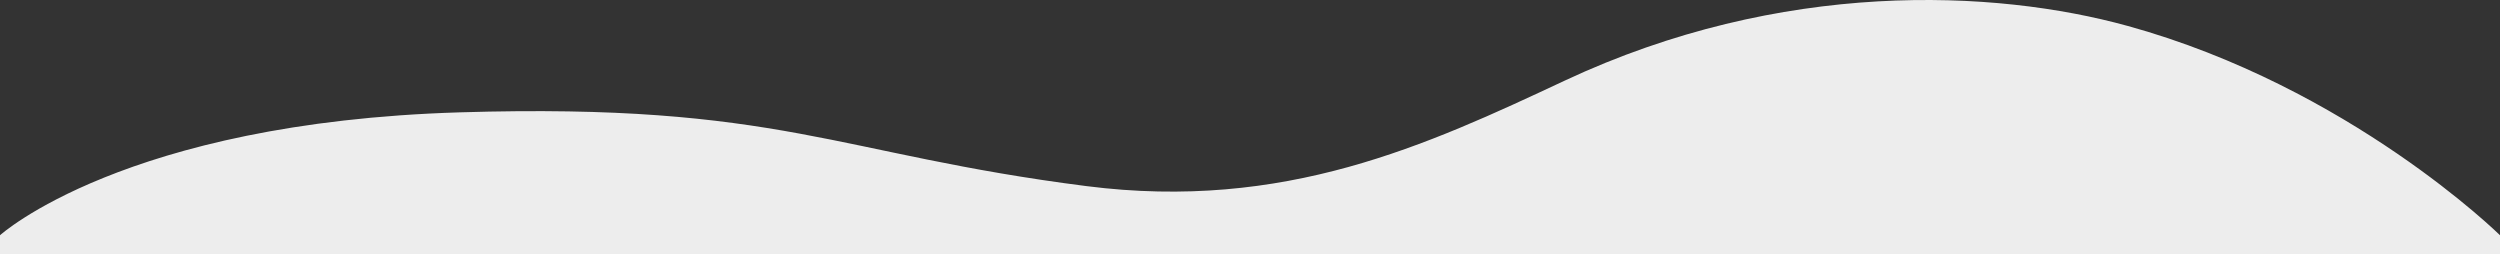
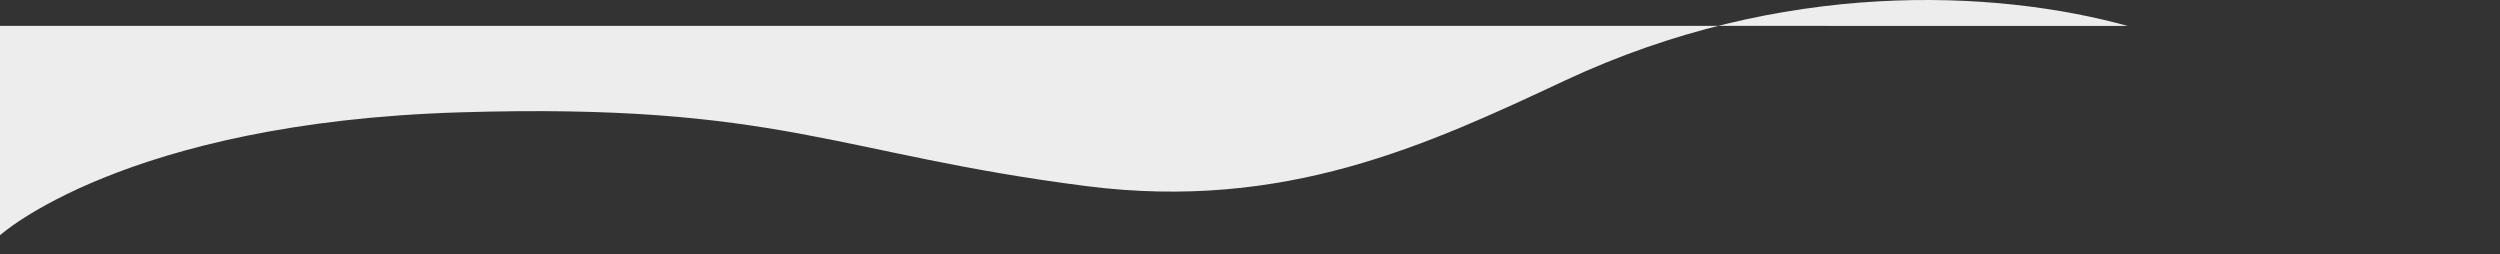
<svg xmlns="http://www.w3.org/2000/svg" width="1300" height="132.33">
  <rect width="100%" height="100%" fill="#333333" stroke="none" />
-   <path d="M1106.32 13.47c-69-19.03-179.68-24.47-292.76 28.5-71.5 33.49-145.61 67.97-248.68 54.8-130.03-16.62-159.19-43.41-325.76-38.35C64.62 63.7 0 122.33 0 122.33v10h1300v-10s-78.15-77.01-193.68-108.87z" fill="#ededed" />
+   <path d="M1106.32 13.47c-69-19.03-179.68-24.47-292.76 28.5-71.5 33.49-145.61 67.97-248.68 54.8-130.03-16.62-159.19-43.41-325.76-38.35C64.62 63.7 0 122.33 0 122.33v10v-10s-78.15-77.01-193.68-108.87z" fill="#ededed" />
</svg>